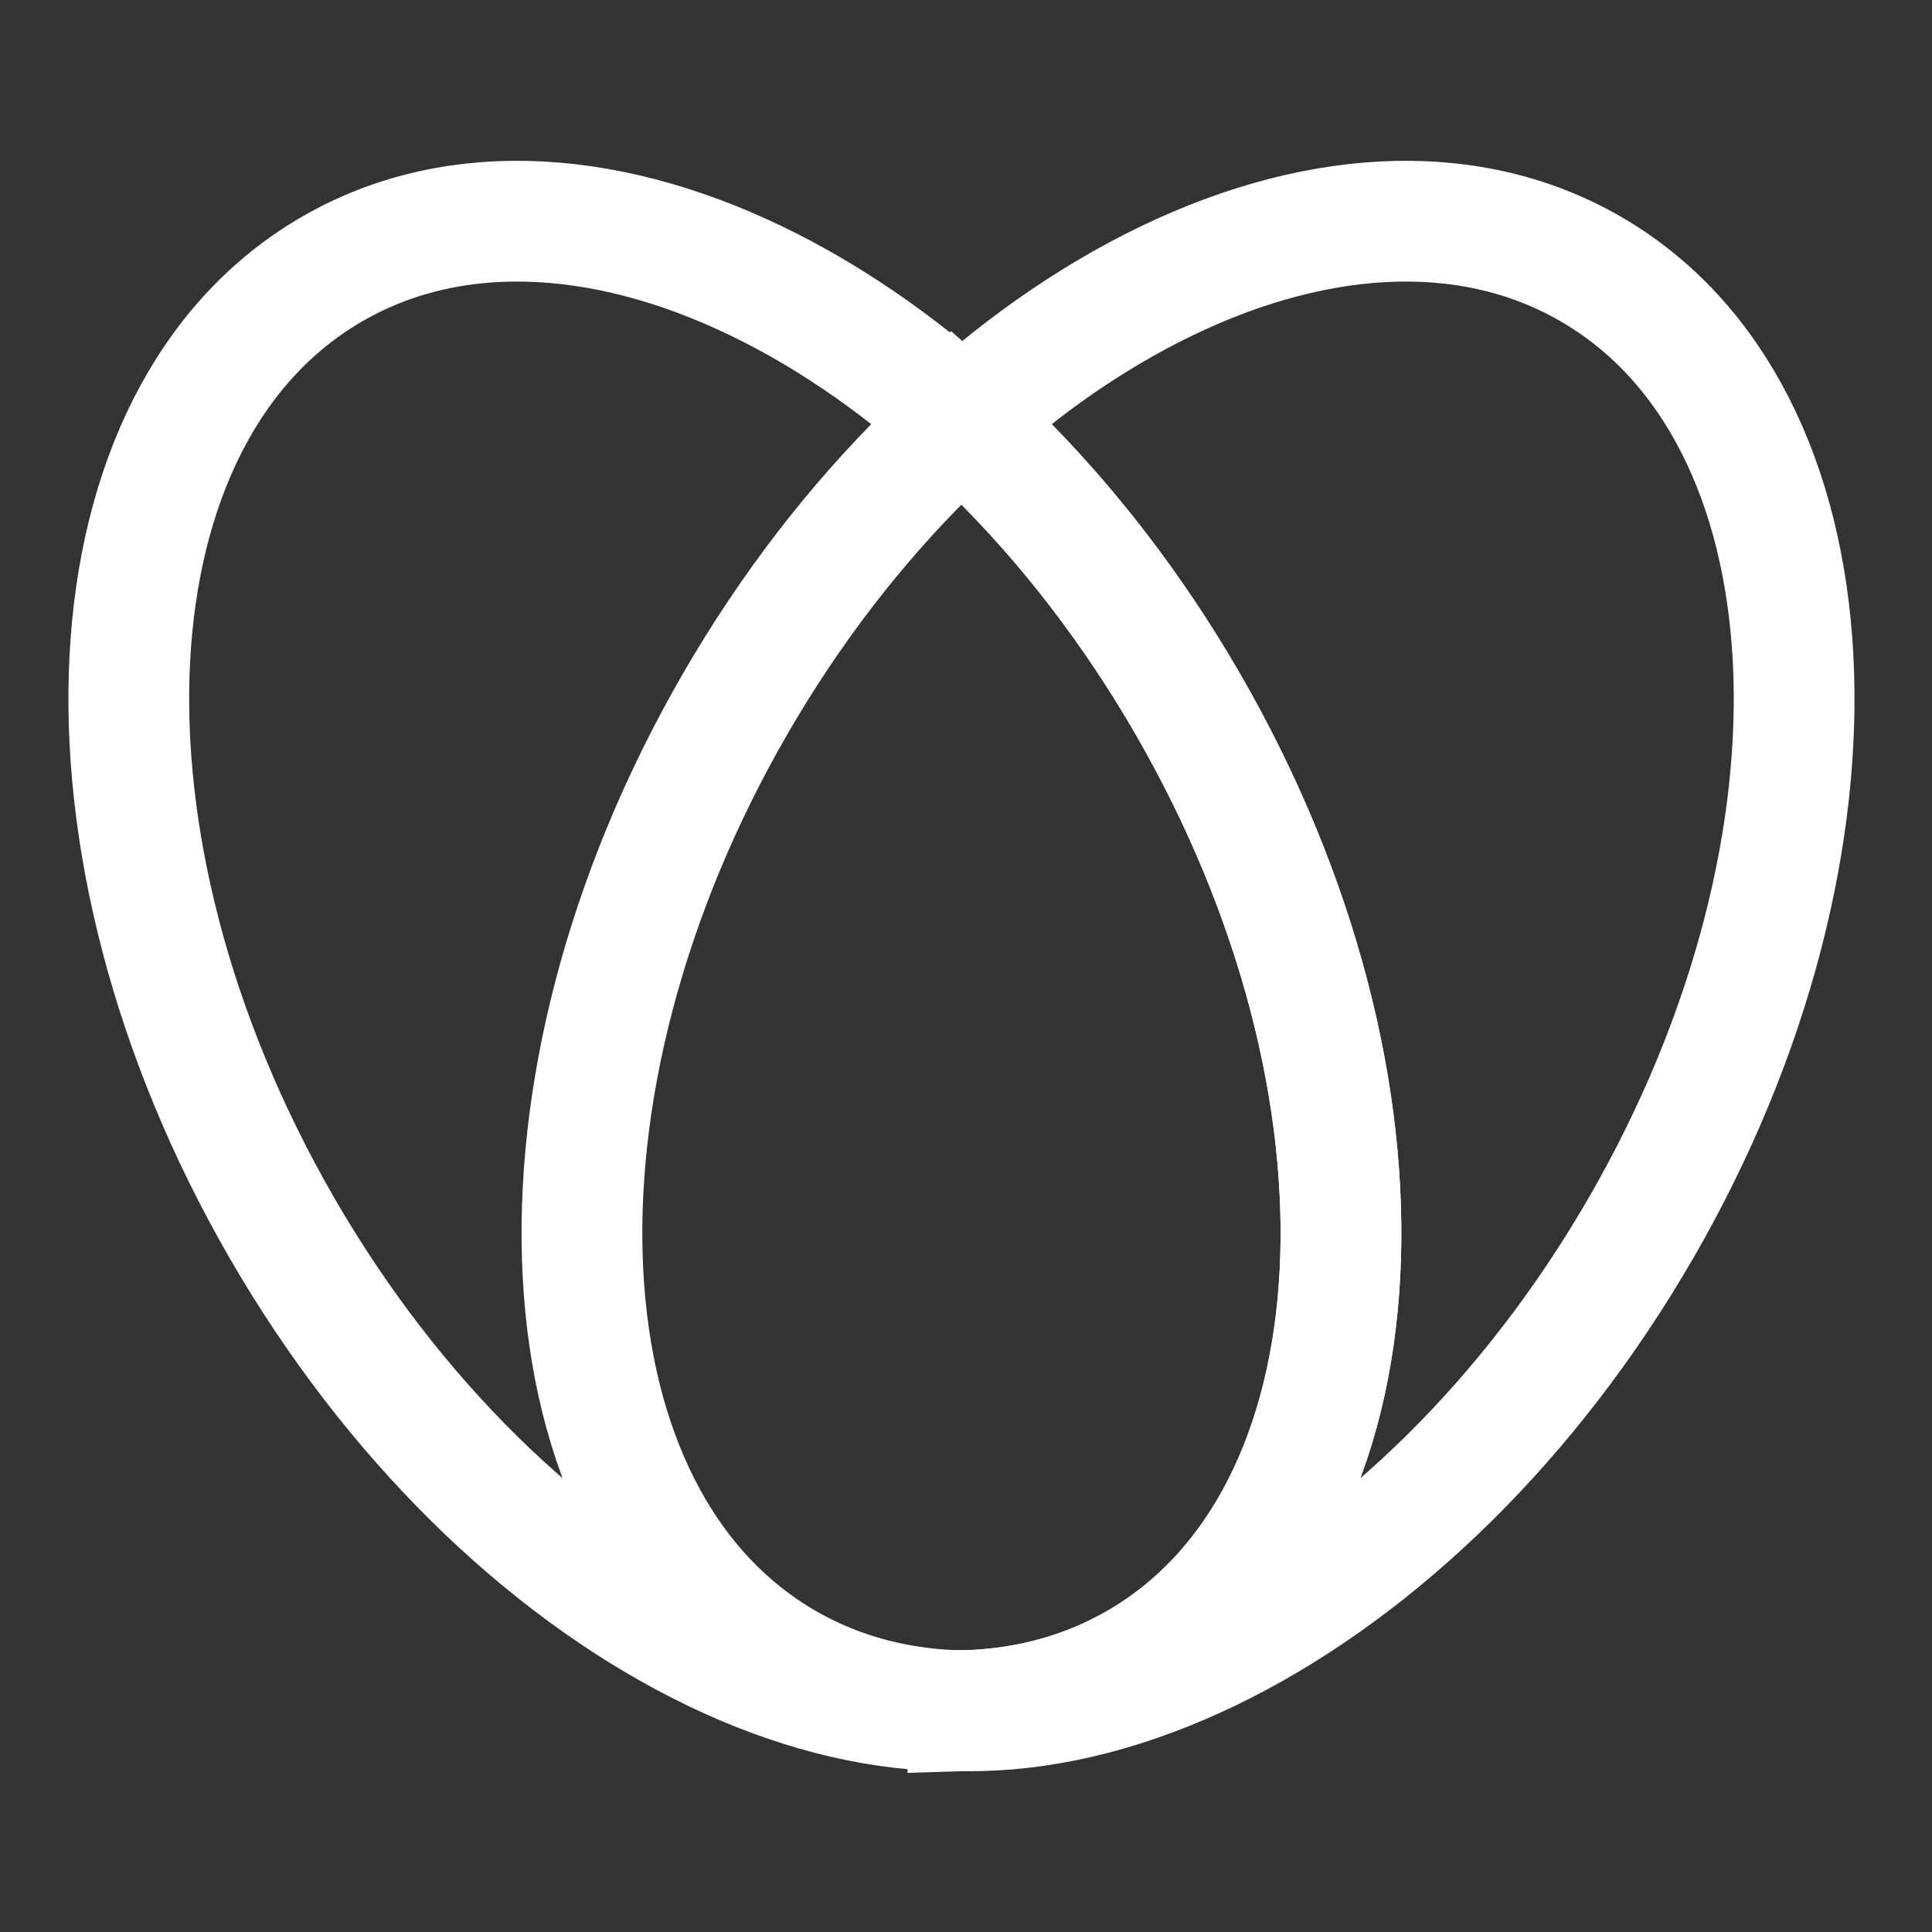
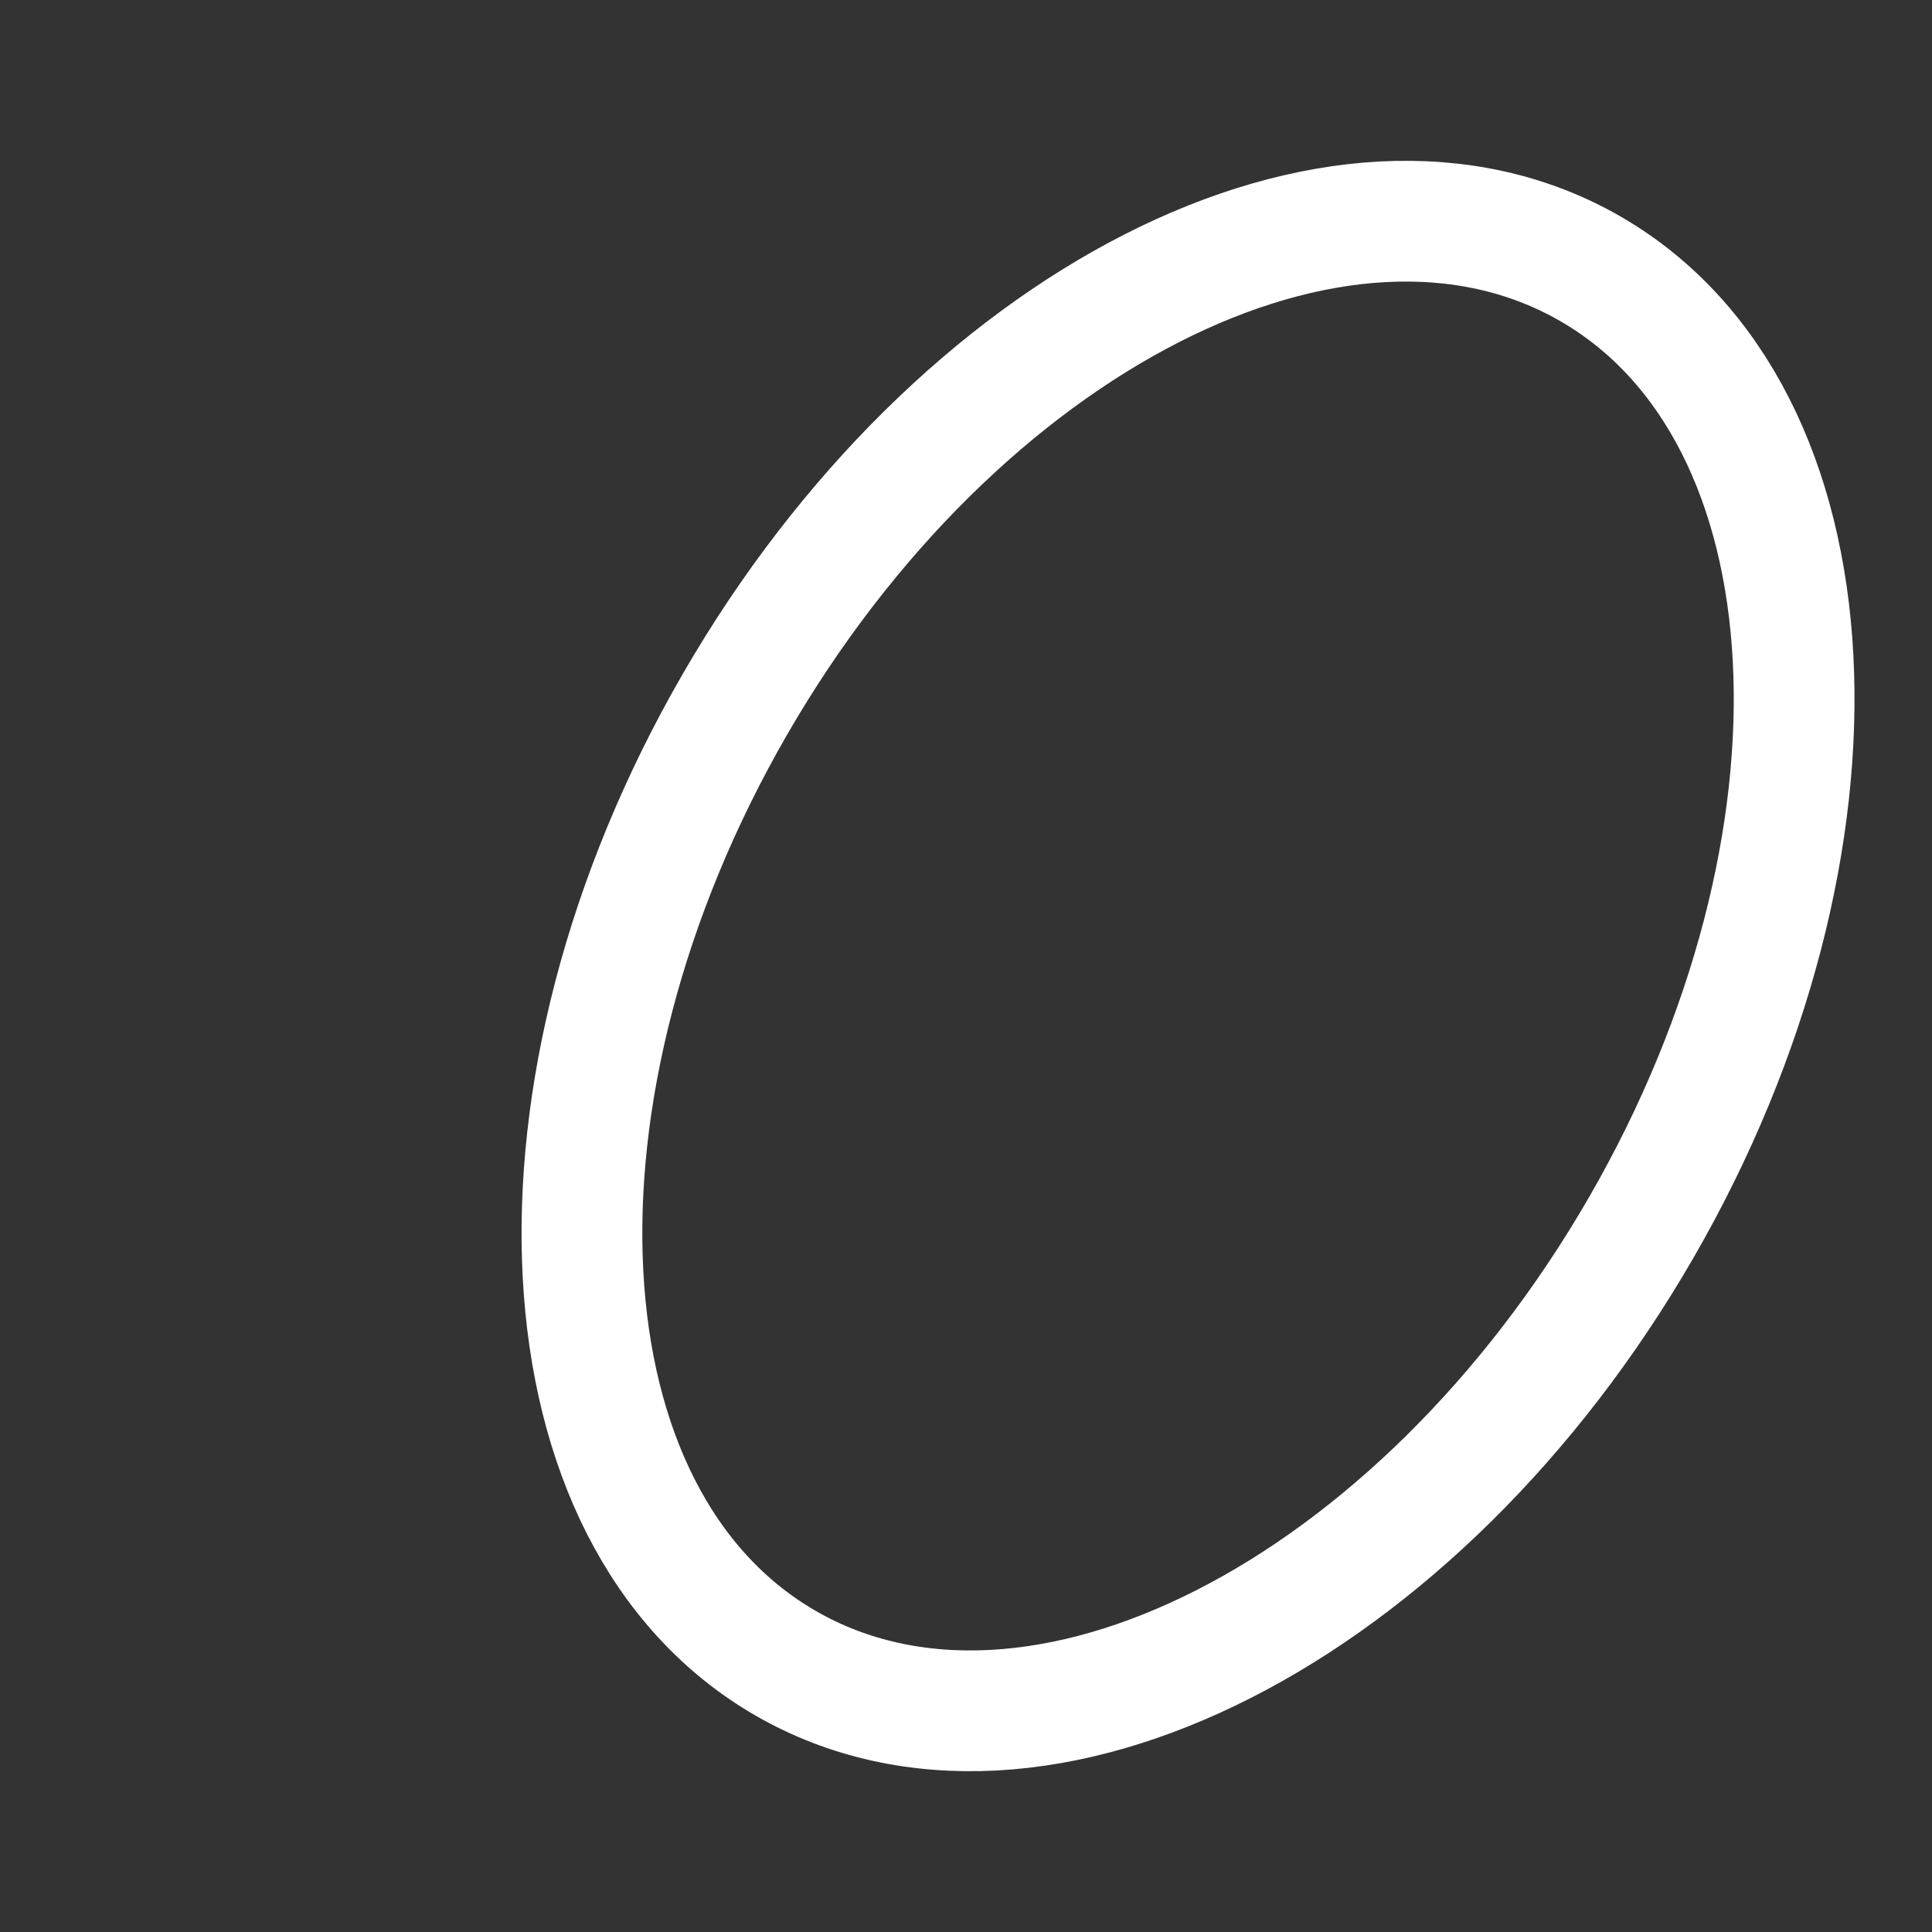
<svg xmlns="http://www.w3.org/2000/svg" width="28" height="28" viewBox="0 0 48 48" fill="none">
  <rect x="0" y="0" width="48" height="48" fill="#333333" stroke="none" />
-   <path d="M29.516 17.5C35.039 27.066 34.476 37.731 28.258 41.321C22.04 44.91 12.523 40.066 7 30.5C1.477 20.934 2.04 10.269 8.258 6.68C14.476 3.09 23.994 7.934 29.516 17.5Z" stroke="#ffffff" stroke-width="3" stroke-linecap="square" stroke-linejoin="miter" />
  <path d="M18.258 17.5C12.735 27.066 13.299 37.731 19.516 41.321C25.734 44.91 35.252 40.066 40.775 30.5C46.298 20.934 45.734 10.269 39.516 6.68C33.299 3.09 23.781 7.934 18.258 17.5Z" stroke="#ffffff" stroke-width="3" stroke-linecap="square" stroke-linejoin="miter" />
-   <path d="M23.753 10.344C25.898 12.252 27.882 14.669 29.517 17.5C35.039 27.066 34.476 37.731 28.258 41.321C26.96 42.07 25.518 42.452 23.999 42.5" stroke="#ffffff" stroke-width="3" stroke-linecap="square" stroke-linejoin="miter" />
</svg>